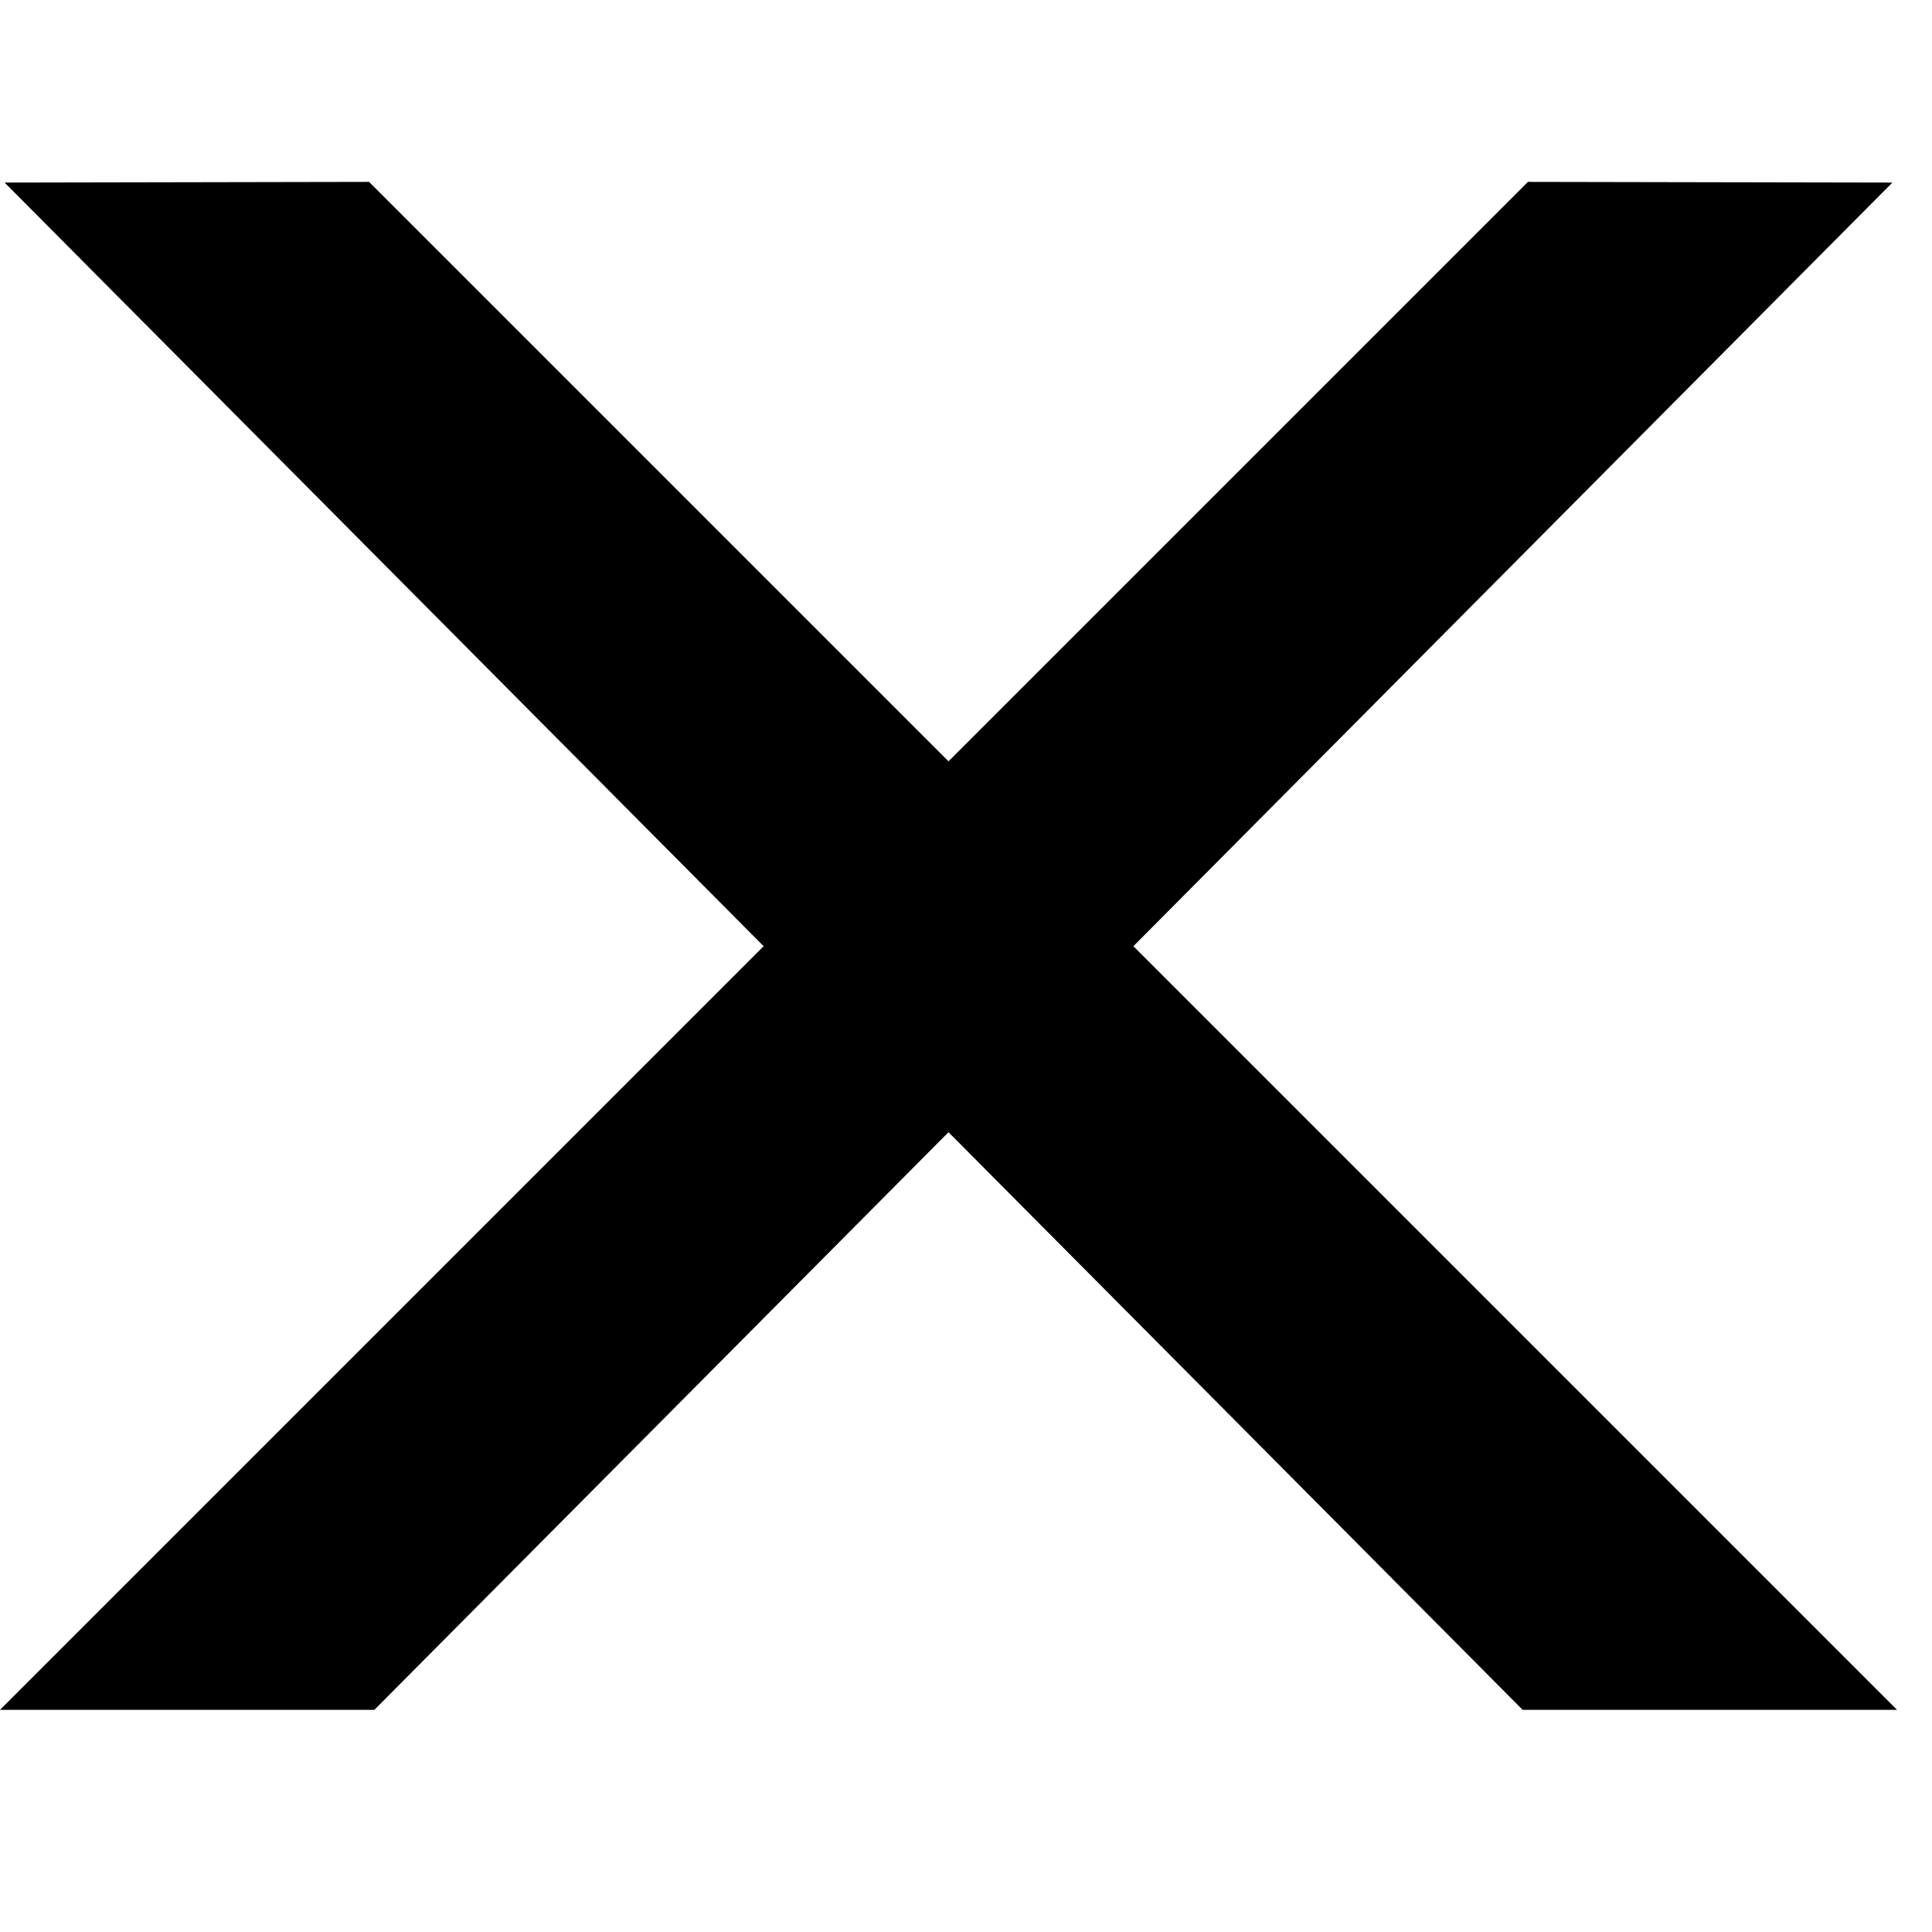
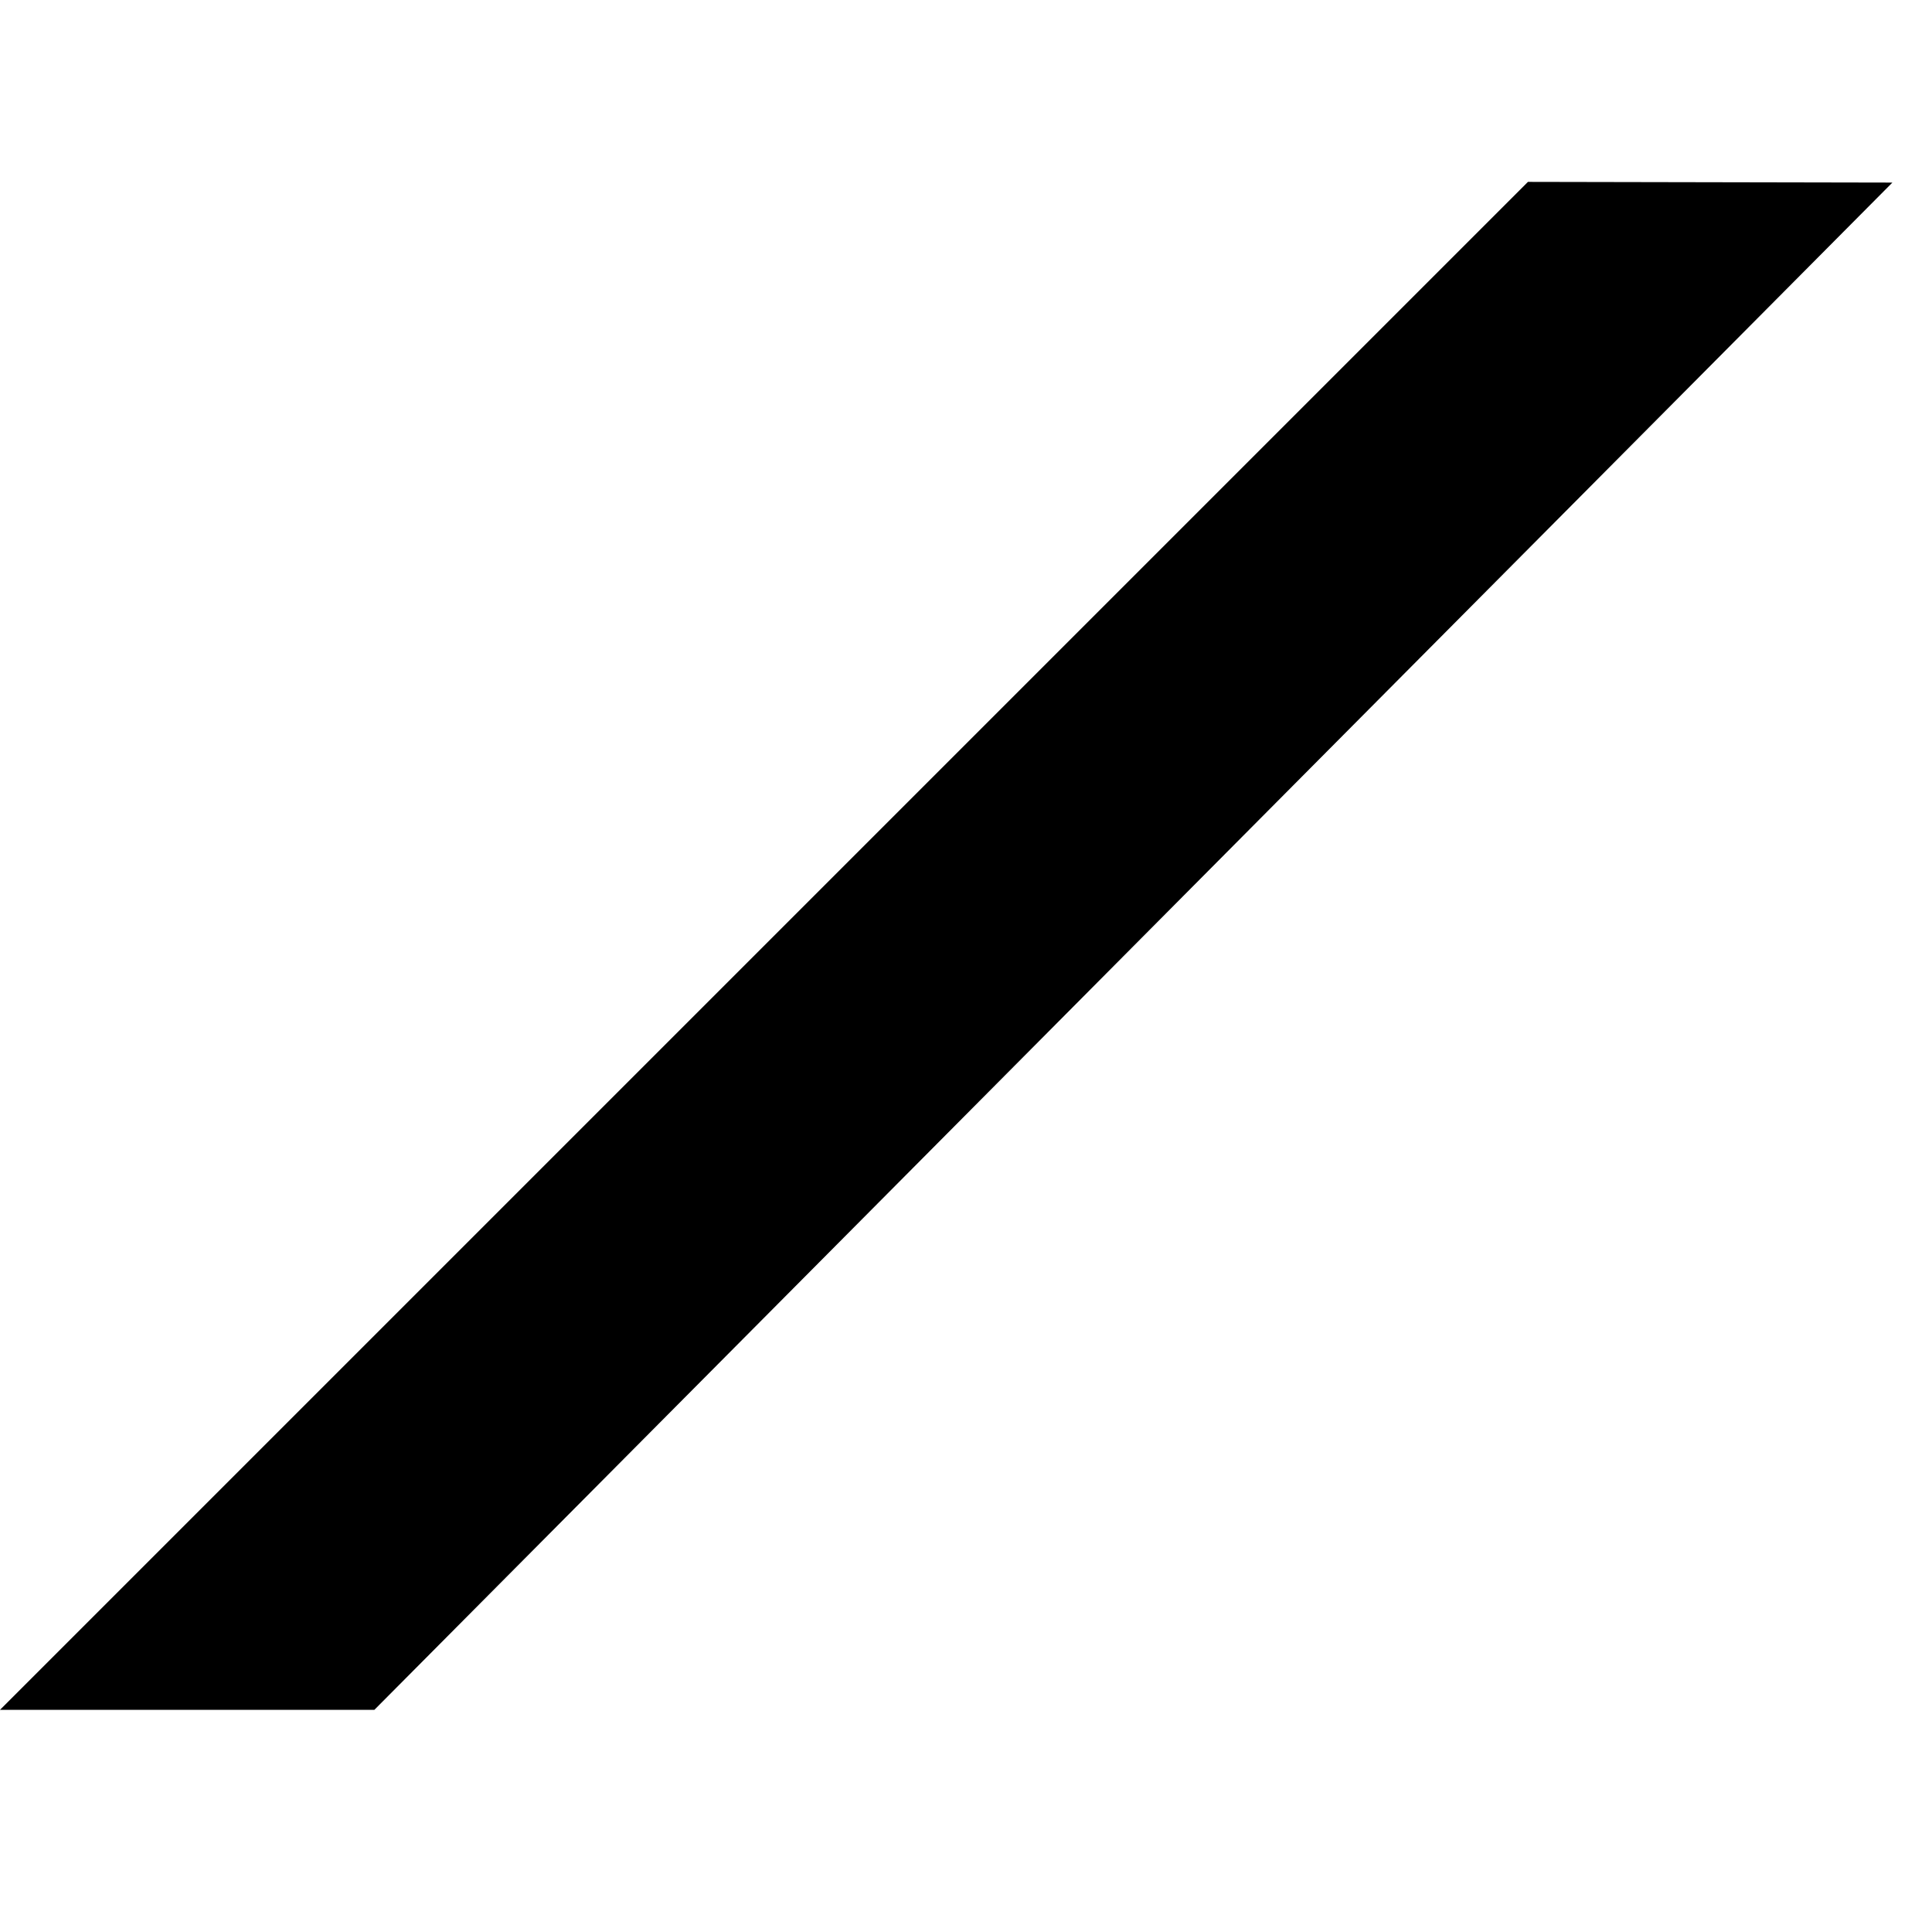
<svg xmlns="http://www.w3.org/2000/svg" width="28" height="28" viewBox="0 0 28 28" fill="none">
-   <path d="M5.349 2.636L27.493 24.78L22.067 24.78L0.067 2.646L5.349 2.636Z" fill="black" />
  <path d="M22.144 2.636L1.25025e-05 24.78L5.426 24.78L27.426 2.646L22.144 2.636Z" fill="black" />
</svg>